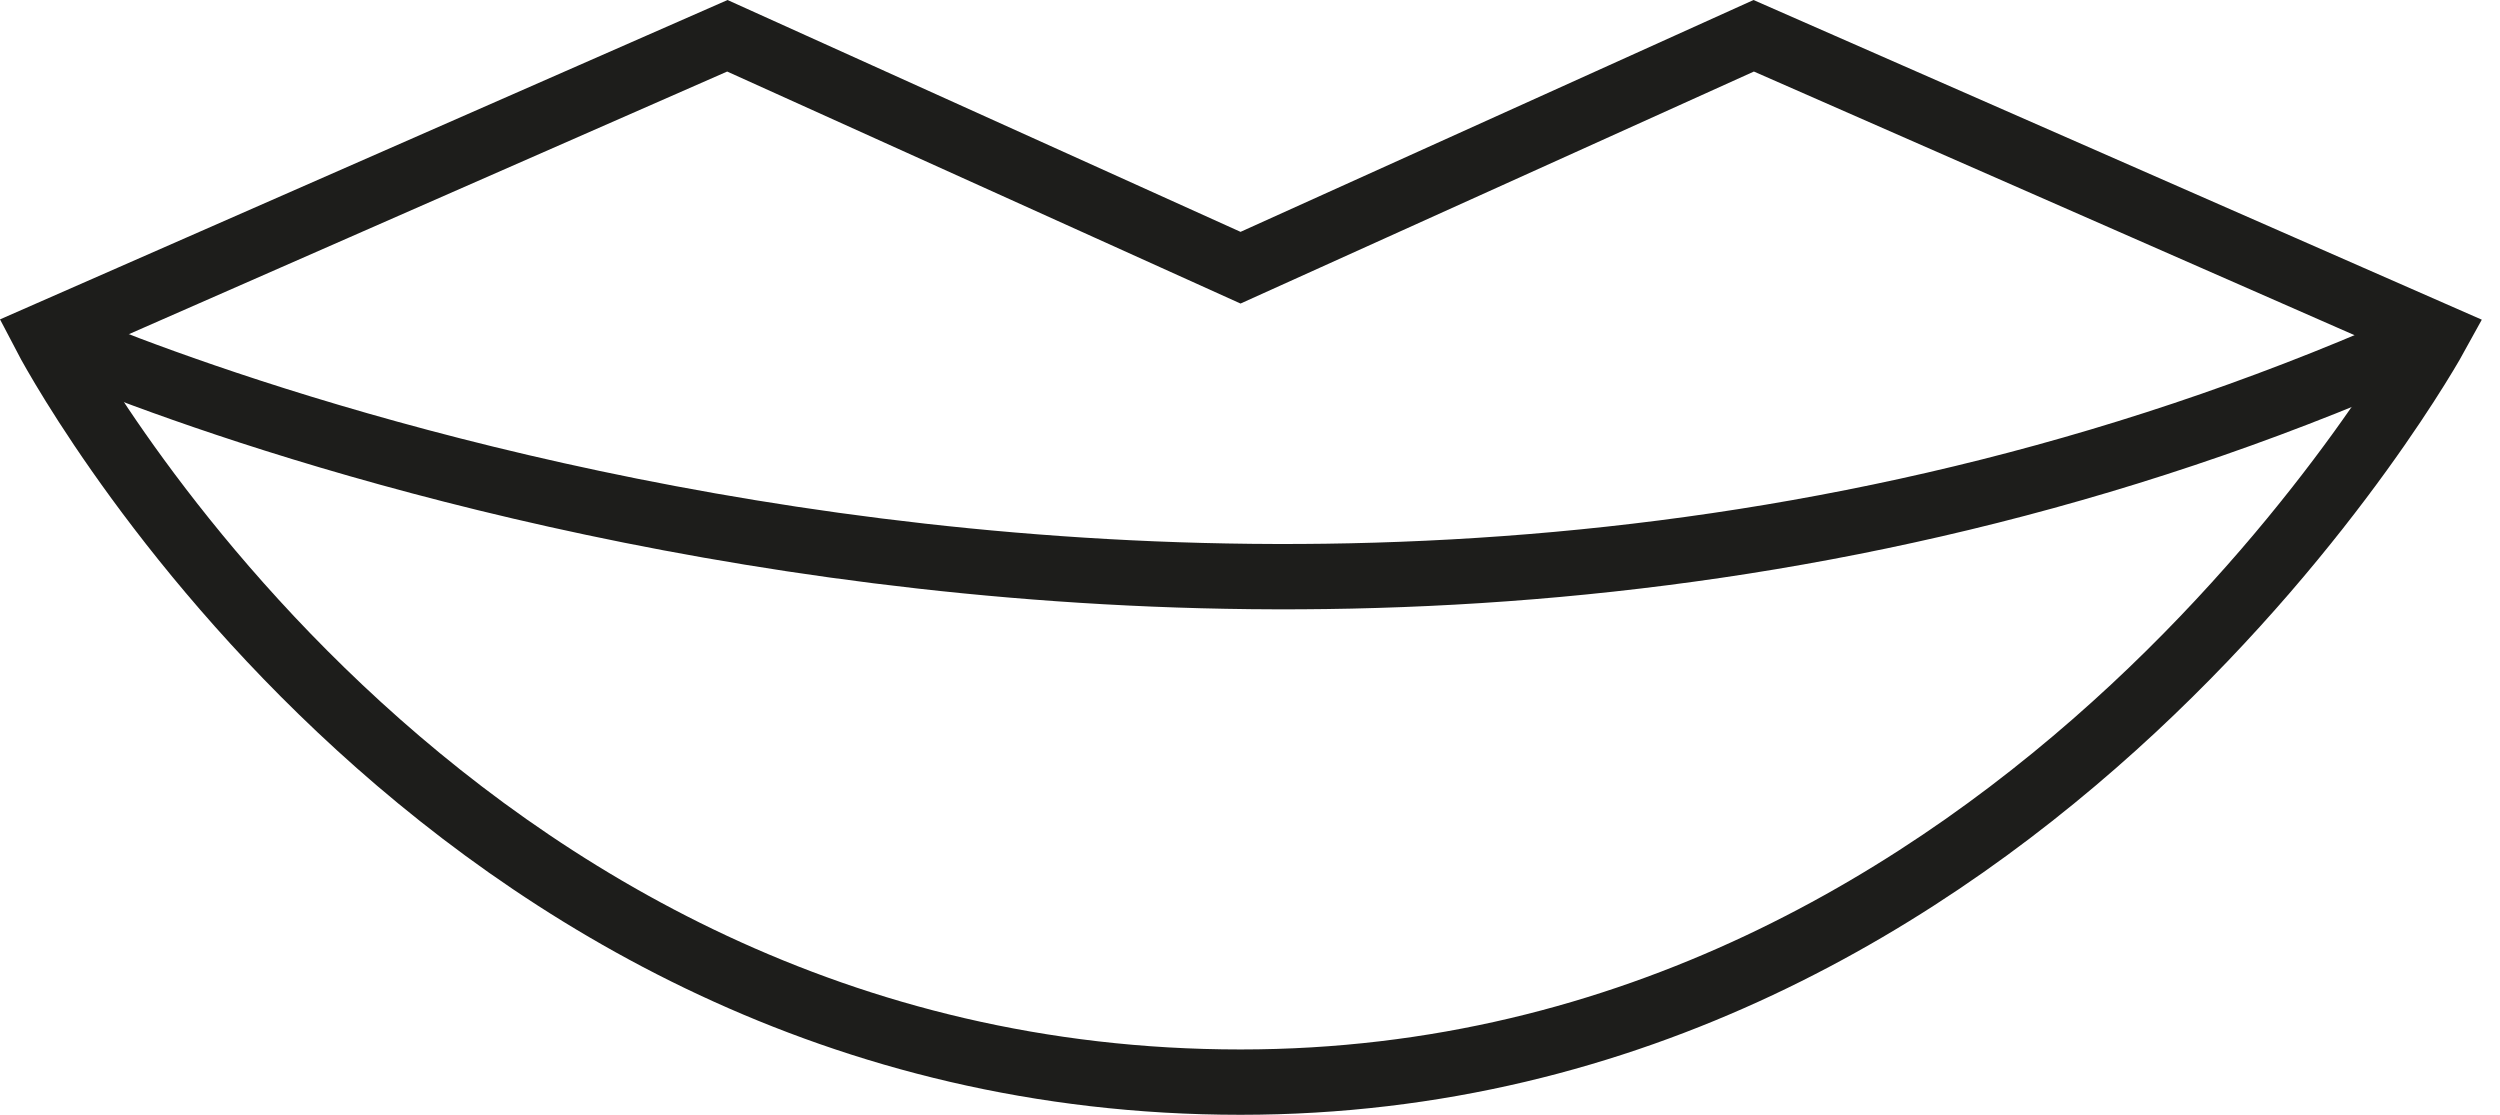
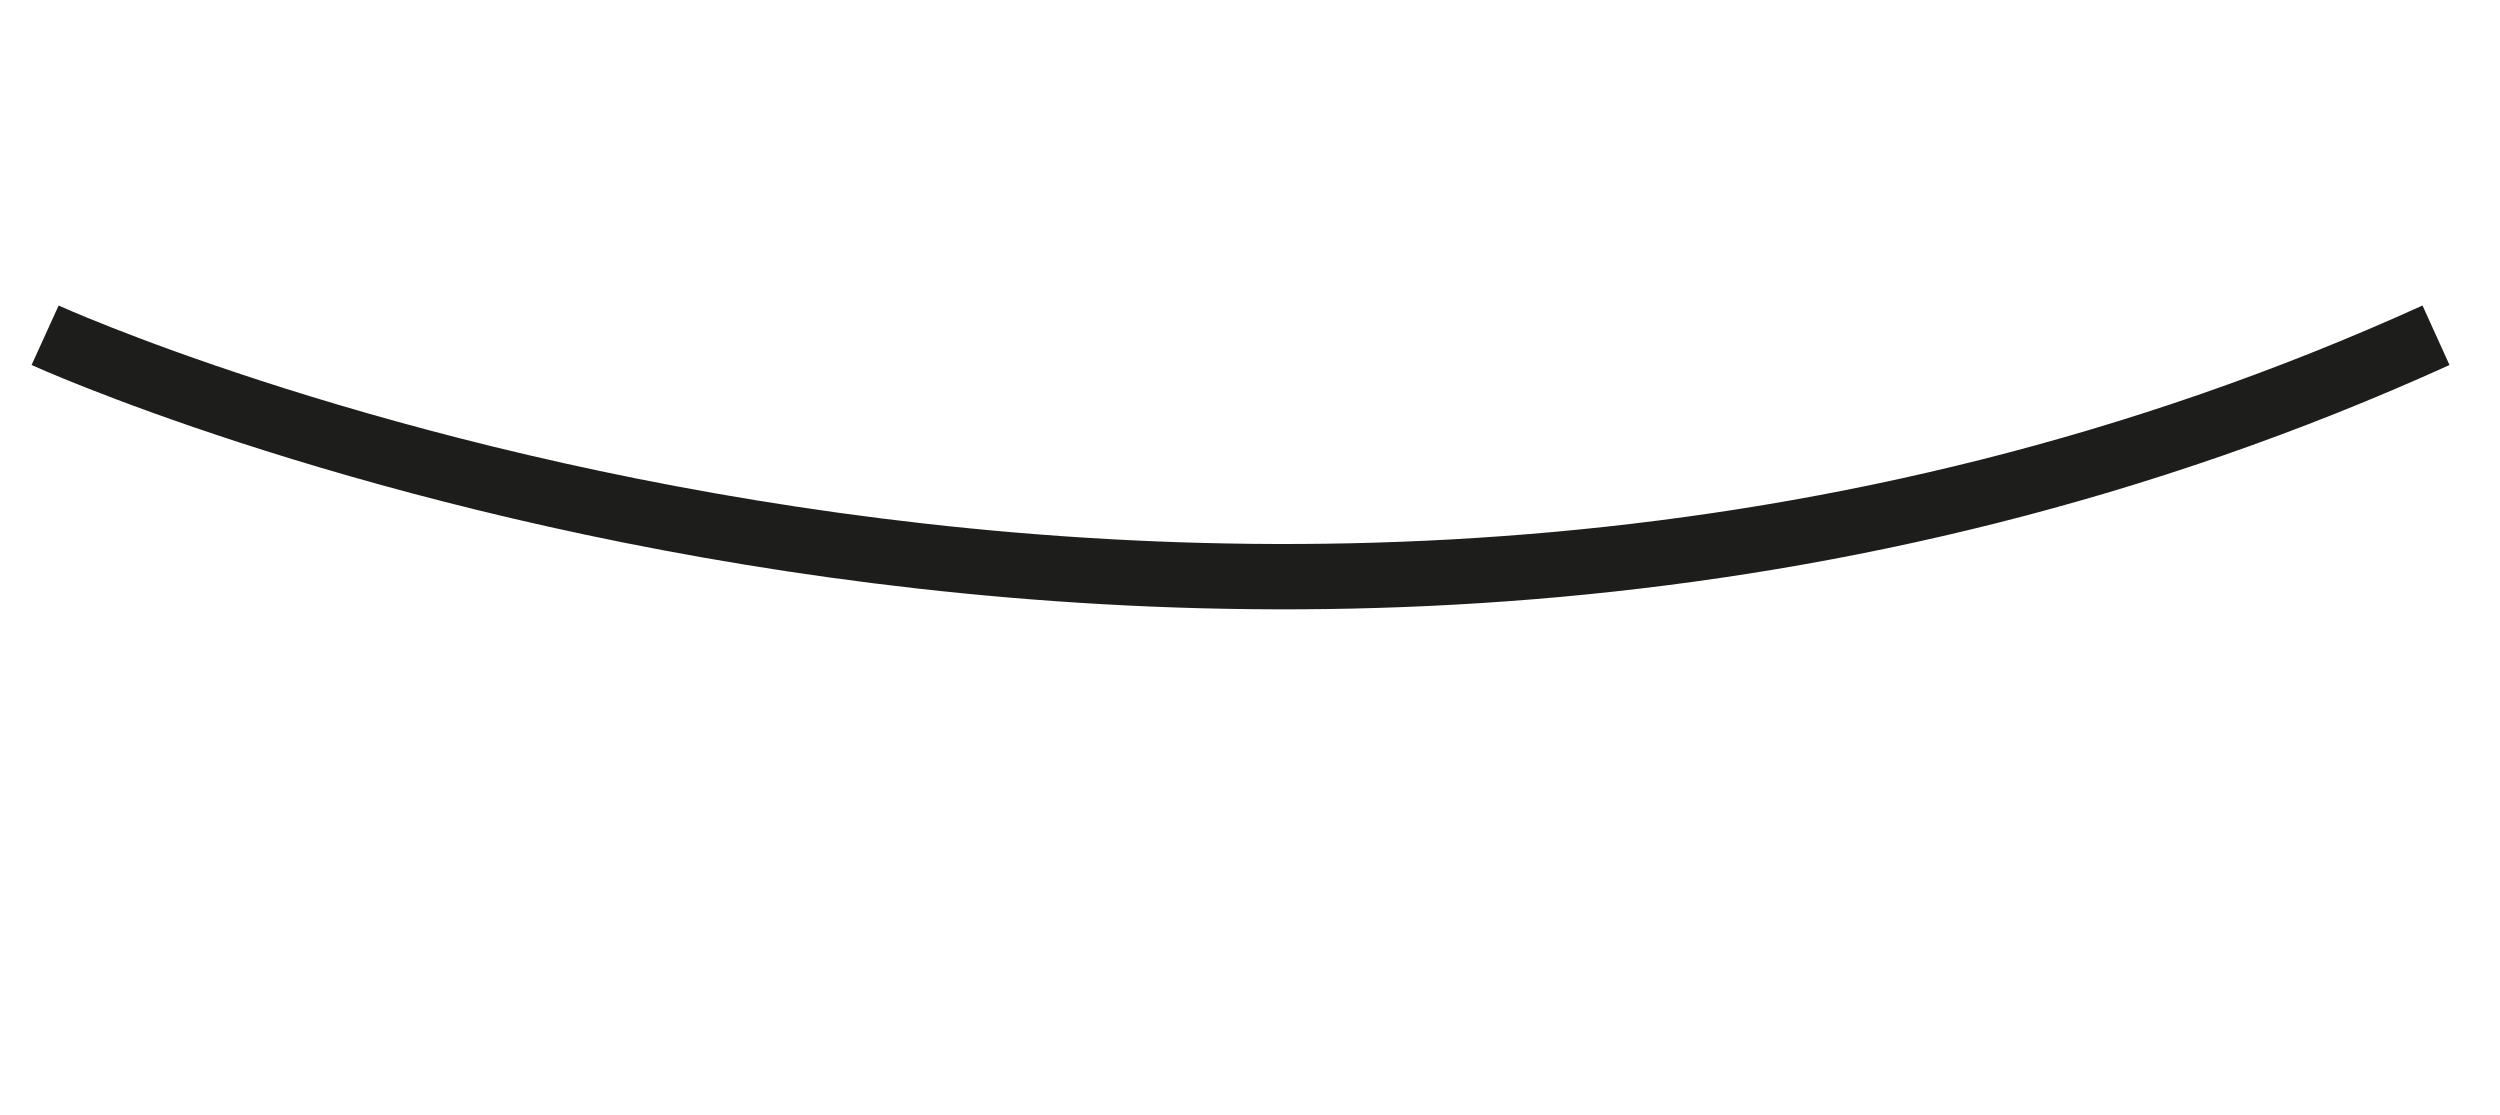
<svg xmlns="http://www.w3.org/2000/svg" width="74px" height="33px" viewBox="0 0 74 33" version="1.1">
  <title>Group 5</title>
  <desc>Created with Sketch.</desc>
  <g id="Mayaciel-Webdesign" stroke="none" stroke-width="1" fill="none" fill-rule="evenodd">
    <g id="Produkt" transform="translate(-399, -1821)" stroke="#1D1D1B" stroke-width="1.934">
      <g id="Group-5" transform="translate(400, 1822)">
-         <path d="M35.72,31.031 C58.99,31.031 71.106,8.924 71.106,8.924 L50.91,0.059 L35.72,6.924 L20.53,0.059 L0.335,8.924 C0.335,8.924 11.827,31.031 35.72,31.031 Z" id="Stroke-1" />
        <path d="M0.335,8.924 C0.335,8.924 35.663,25.002 71.106,8.924" id="Stroke-3" />
      </g>
    </g>
  </g>
</svg>